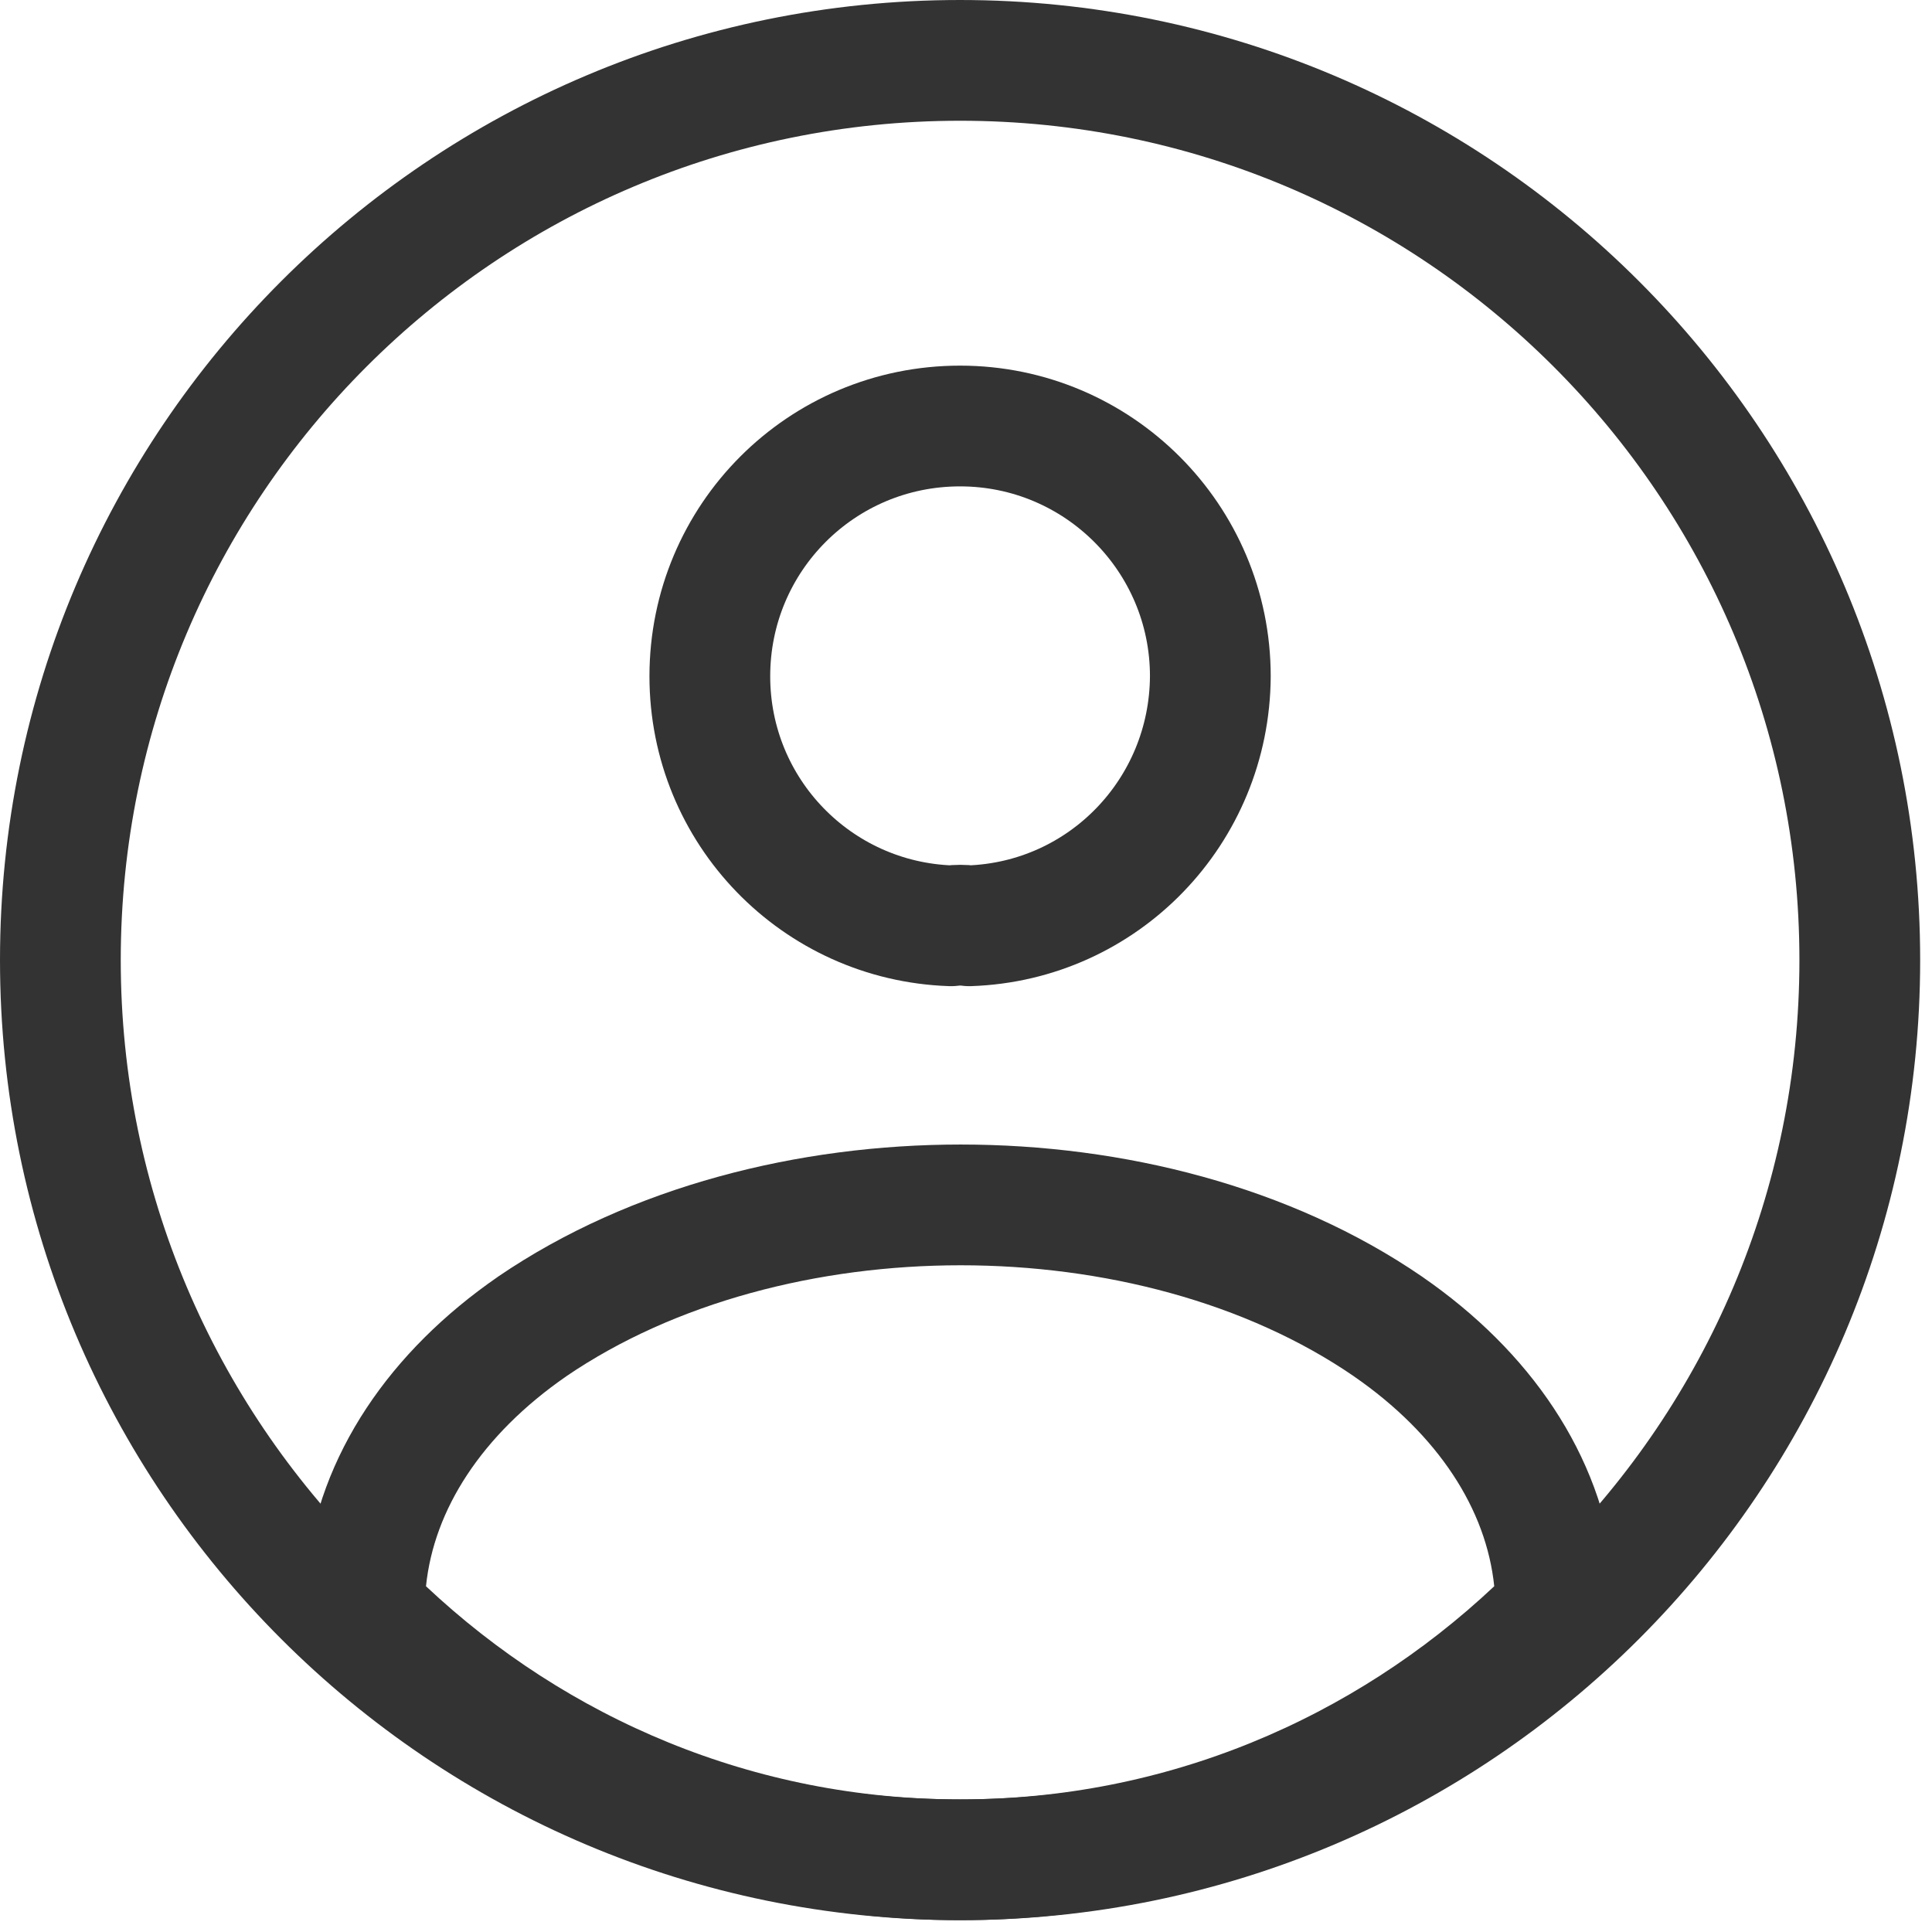
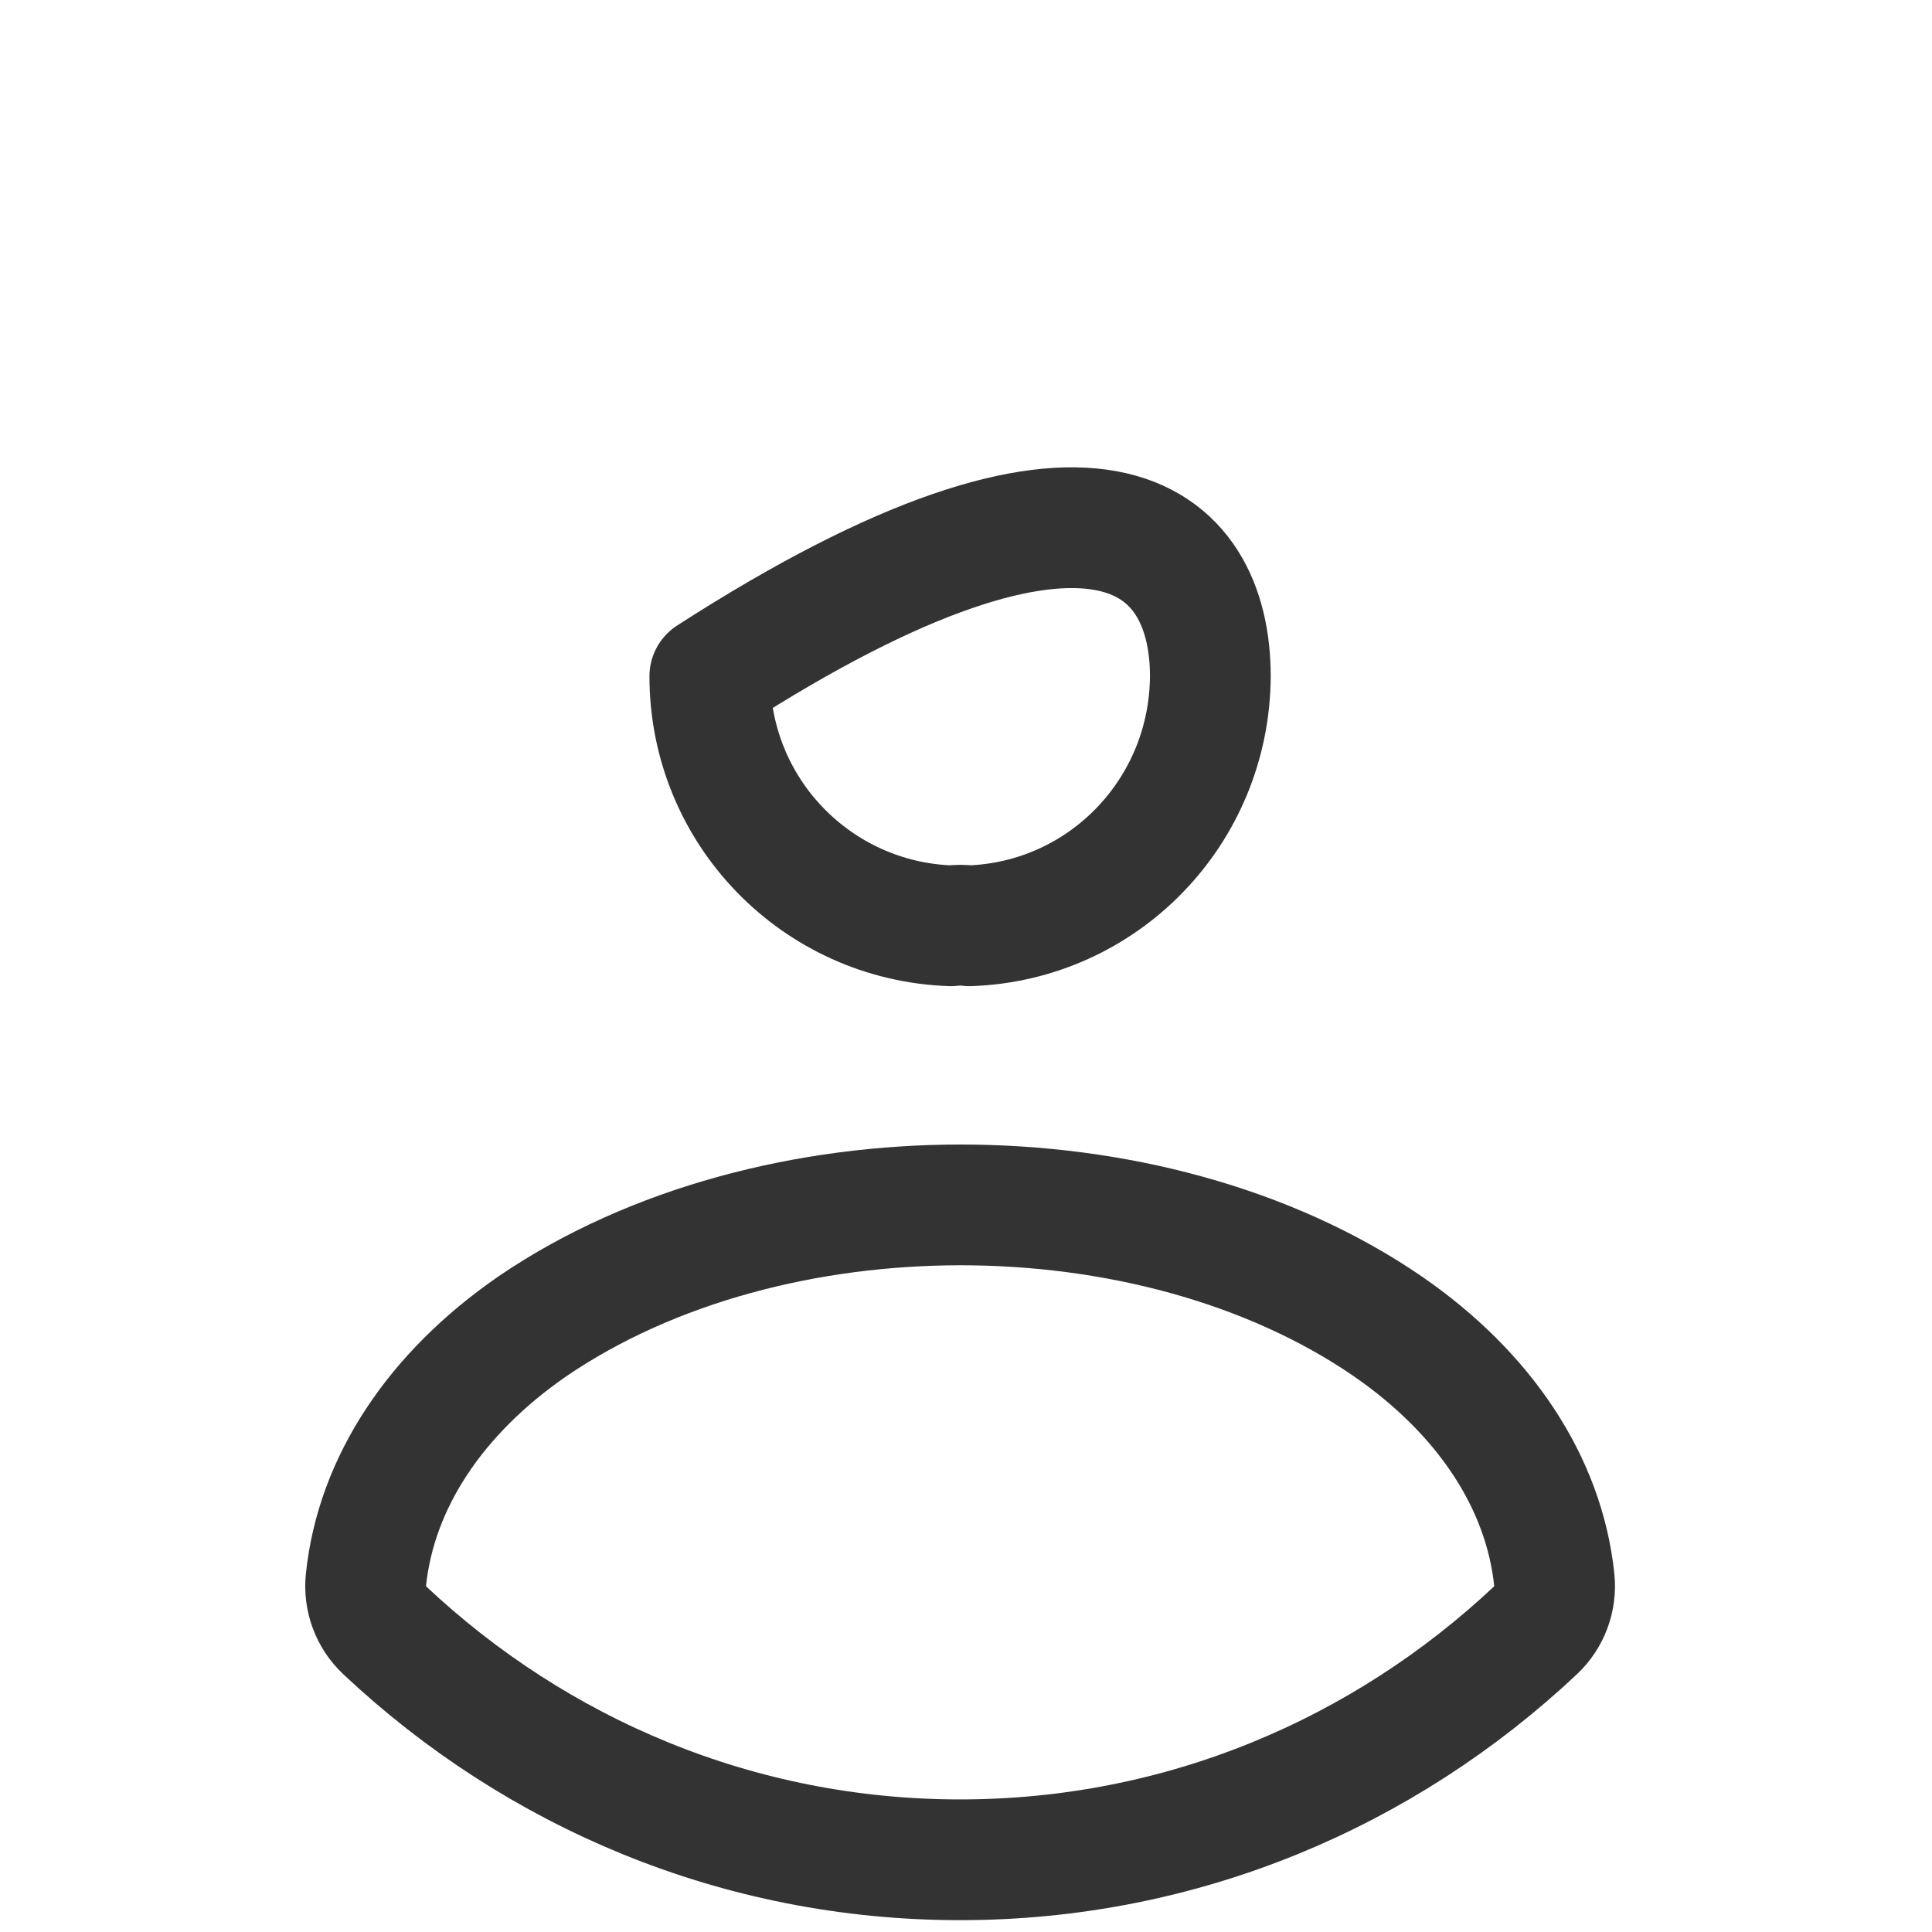
<svg xmlns="http://www.w3.org/2000/svg" width="32" height="32" viewBox="0 0 32 32" fill="none">
-   <path d="M16.054 15.334C15.965 15.321 15.852 15.321 15.751 15.334C13.526 15.258 11.757 13.438 11.757 11.201C11.757 8.913 13.602 7.056 15.902 7.056C18.19 7.056 20.047 8.913 20.047 11.201C20.035 13.438 18.278 15.258 16.054 15.334Z" stroke="#333333" stroke-width="2" stroke-linecap="round" stroke-linejoin="round" />
+   <path d="M16.054 15.334C15.965 15.321 15.852 15.321 15.751 15.334C13.526 15.258 11.757 13.438 11.757 11.201C18.19 7.056 20.047 8.913 20.047 11.201C20.035 13.438 18.278 15.258 16.054 15.334Z" stroke="#333333" stroke-width="2" stroke-linecap="round" stroke-linejoin="round" />
  <path d="M25.434 27.002C25.661 26.788 25.776 26.48 25.744 26.17C25.575 24.546 24.578 23.068 22.994 21.974L22.992 21.972C21.006 20.608 18.434 19.957 15.912 19.957C13.39 19.957 10.813 20.608 8.815 21.97L8.815 21.97L8.81 21.974C7.227 23.068 6.229 24.546 6.061 26.17C6.029 26.48 6.143 26.788 6.371 27.002C8.882 29.363 12.222 30.804 15.902 30.804C19.583 30.804 22.922 29.363 25.434 27.002Z" stroke="#333333" stroke-width="2" stroke-linecap="round" stroke-linejoin="round" />
-   <path d="M15.902 30.804C24.132 30.804 30.804 24.132 30.804 15.902C30.804 7.672 24.132 1 15.902 1C7.672 1 1 7.672 1 15.902C1 24.132 7.672 30.804 15.902 30.804Z" stroke="#333333" stroke-width="2" stroke-linecap="round" stroke-linejoin="round" />
</svg>